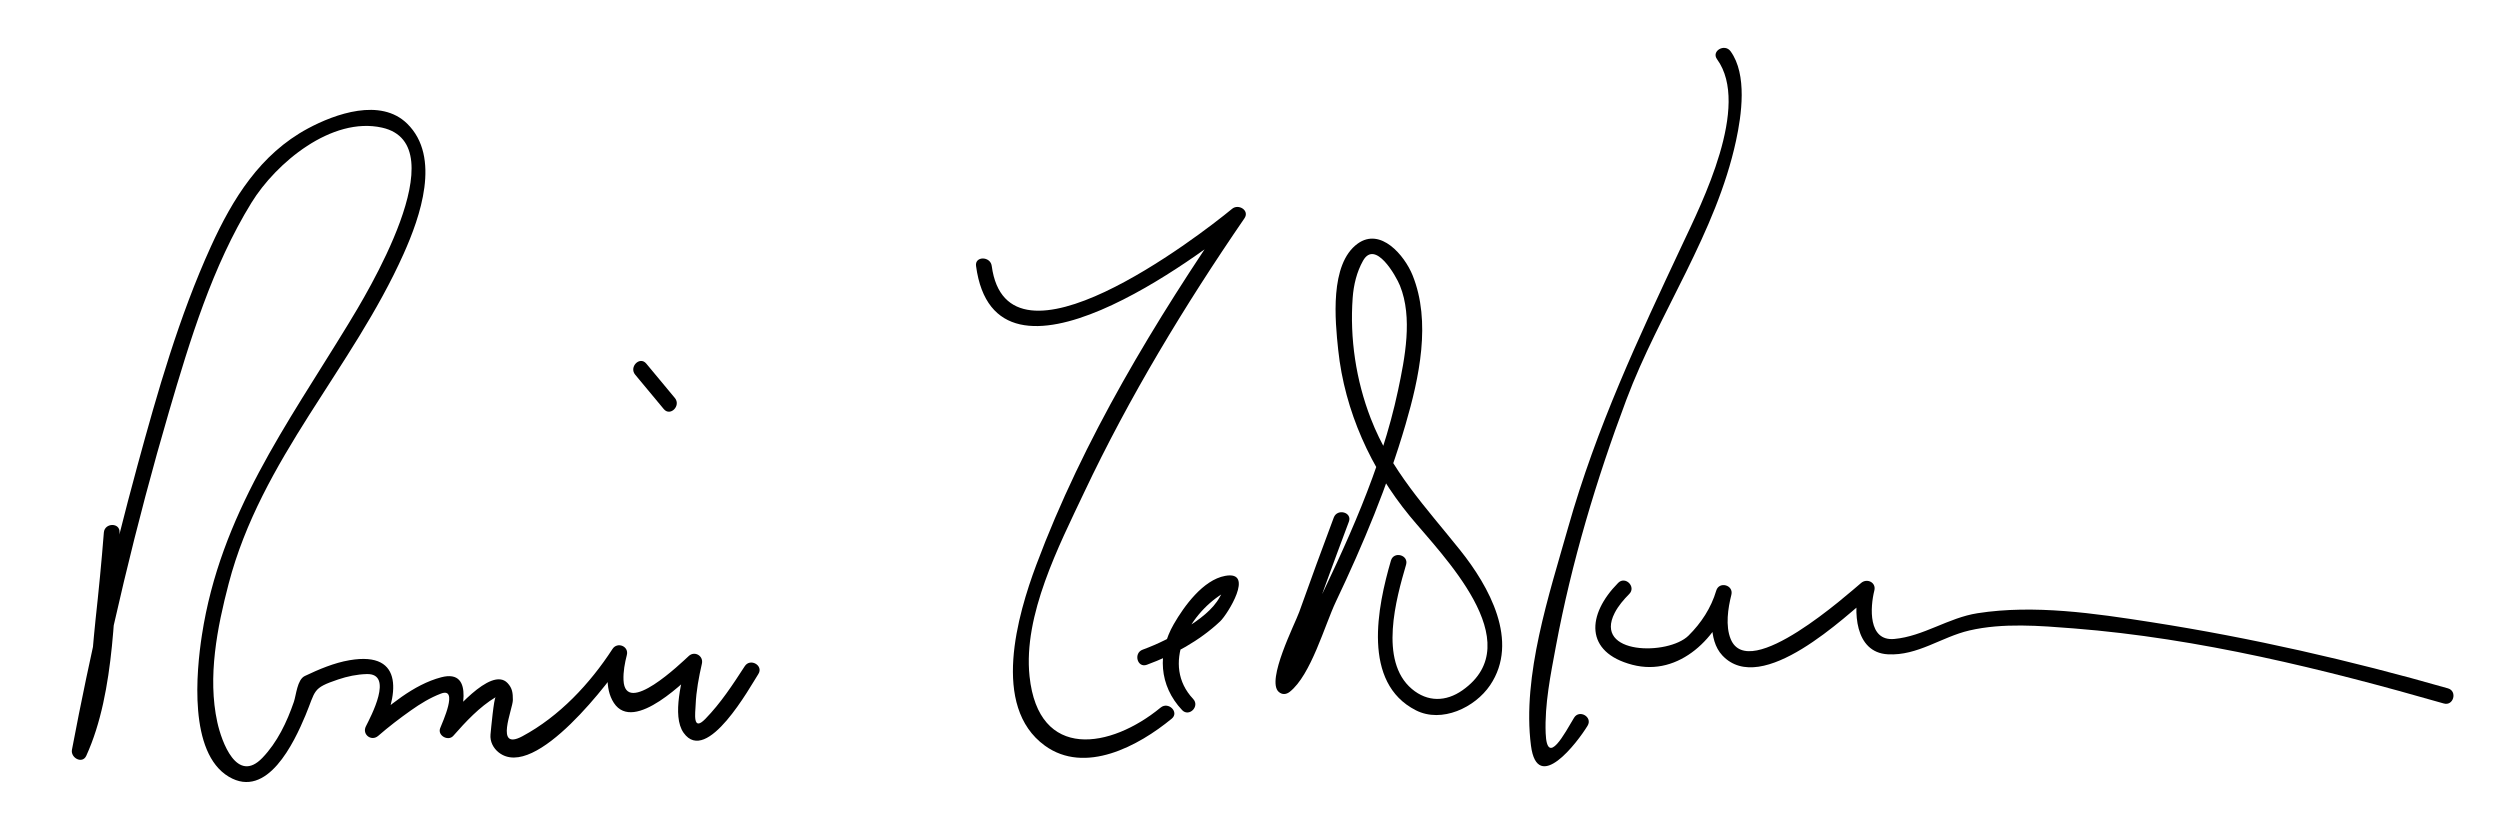
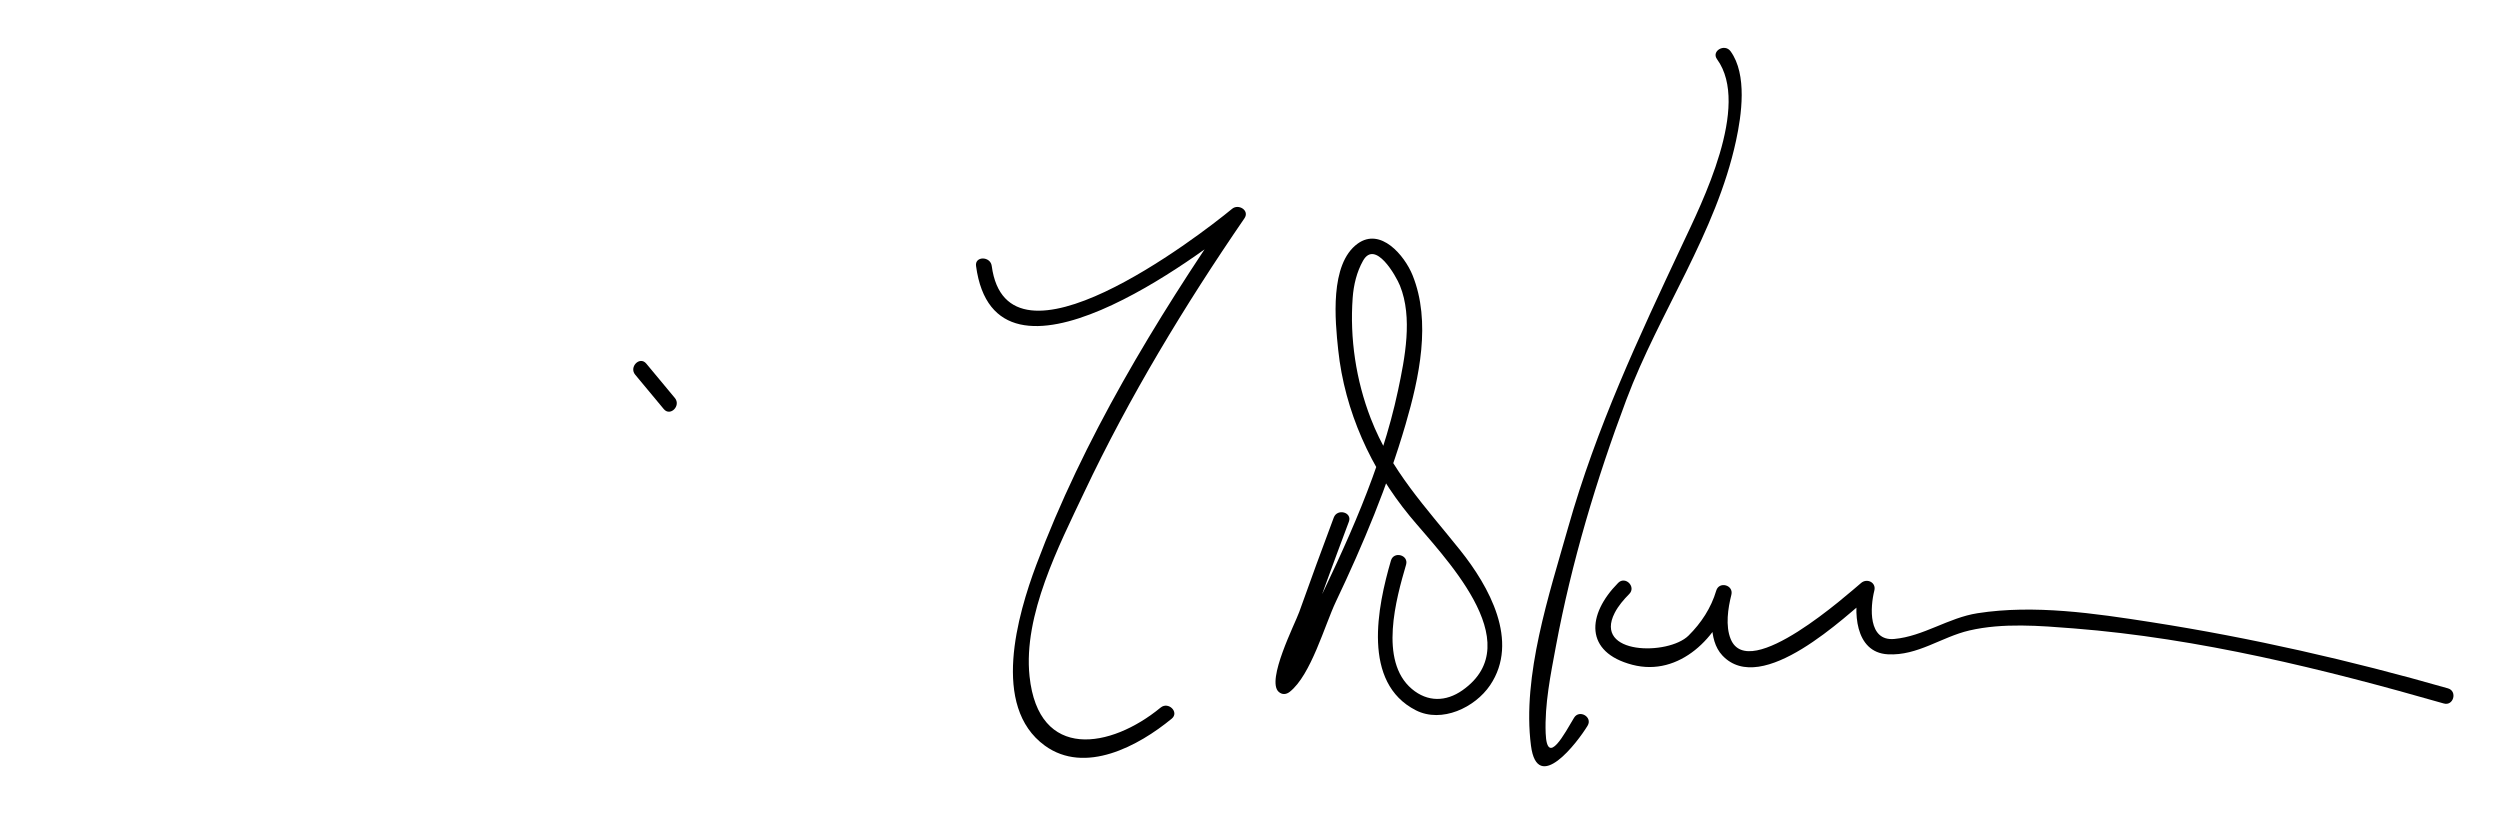
<svg xmlns="http://www.w3.org/2000/svg" version="1.1" width="279" height="91">
-   <path d="M11.59,59.43c-0.254,3.254-0.575,6.502-0.929,9.746c-0.495,4.545-0.613,10.049-2.542,14.286 c0.533,0.225,1.066,0.449,1.599,0.674c2.438-12.86,5.467-25.657,9.148-38.217c2.324-7.929,4.834-16.211,9.194-23.293 c2.733-4.44,8.953-9.646,14.585-8.38c8.479,1.905-1.894,18.825-3.779,21.92C31.975,47.478,24.6,57.44,22.533,70.879 c-0.628,4.083-1.495,13.124,2.999,15.802c4.301,2.563,7.297-3.832,8.556-6.842c1.178-2.818,0.711-3.021,3.642-4.009 c1.039-0.35,2.105-0.575,3.202-0.604c3.045-0.081,0.44,4.758-0.1,5.836c-0.453,0.903,0.617,1.717,1.374,1.061 c1.168-1.015,2.396-1.955,3.66-2.848c1.043-0.737,2.149-1.418,3.348-1.871c1.992-0.751,0.169,3.189-0.093,3.867 c-0.317,0.819,0.901,1.488,1.462,0.852c1.398-1.587,2.914-3.224,4.734-4.32c-0.2,0.12-0.514,3.502-0.577,4.163 c-0.075,0.791,0.318,1.533,0.911,2.003c4.093,3.236,12.603-8.177,14.216-10.661c-0.533-0.225-1.066-0.449-1.599-0.674 c-0.465,1.818-0.846,4.151,0.238,5.809c2.256,3.449,8.154-2.662,9.602-3.997c-0.487-0.284-0.975-0.568-1.462-0.852 c-0.471,2.079-1.715,6.274-0.354,8.189c2.604,3.664,7.446-5.186,8.336-6.556c0.617-0.949-0.898-1.825-1.511-0.883 c-1.34,2.062-2.682,4.123-4.405,5.89c-1.445,1.481-1.115-0.652-1.077-1.593c0.063-1.535,0.358-3.085,0.698-4.583 c0.195-0.861-0.809-1.454-1.462-0.852c-0.822,0.759-7.114,6.841-7.287,2.689c-0.039-0.932,0.142-1.896,0.372-2.798 c0.251-0.981-1.063-1.501-1.599-0.674c-2.528,3.892-5.932,7.528-10.056,9.742c-3.154,1.692-1.065-3.042-1.064-4.044 c0.001-0.775-0.054-1.323-0.596-1.894c-1.857-1.956-6.341,3.572-7.296,4.655c0.487,0.284,0.975,0.568,1.462,0.852 c0.617-1.593,2.373-7.18-1.564-6.149c-3.113,0.815-5.885,3.225-8.275,5.298c0.458,0.354,0.916,0.707,1.374,1.061 c2.09-4.169,2.942-9.335-3.333-8.264c-1.722,0.294-3.422,1.016-4.994,1.764c-0.848,0.403-0.959,2.13-1.218,2.884 c-0.773,2.247-1.849,4.52-3.512,6.248c-2.841,2.954-4.552-1.788-5.033-3.98c-1.107-5.044-0.009-10.581,1.27-15.467 c3.635-13.888,13.792-23.985,19.528-36.811c1.826-4.082,4.207-10.789,0.386-14.523c-2.958-2.891-8.012-1.098-11.074,0.546 c-5.317,2.855-8.396,7.837-10.821,13.164c-3.566,7.834-5.958,16.229-8.216,24.514c-2.844,10.437-5.279,21.021-7.294,31.651 c-0.173,0.911,1.163,1.633,1.599,0.674c3.296-7.239,3.098-17.089,3.71-24.915C13.428,58.304,11.678,58.313,11.59,59.43 L11.59,59.43z" />
  <path d="M70.886,41.814c1.064,1.28,2.127,2.559,3.191,3.839c0.722,0.869,1.953-0.376,1.237-1.237 c-1.064-1.28-2.127-2.559-3.191-3.839C71.401,39.708,70.17,40.953,70.886,41.814L70.886,41.814z" />
  <path d="M108.926,29.679c2.15,16.062,25.105-1.251,29.817-5.14c-0.458-0.354-0.917-0.707-1.375-1.06 c-8.453,12.32-16.485,25.554-21.724,39.582c-2.063,5.525-5.074,15.772,0.96,20.151c4.49,3.259,10.442,0.055,14.161-3.009 c0.871-0.719-0.374-1.949-1.238-1.238c-5.552,4.574-13.632,5.996-14.63-3.494c-0.718-6.827,3.288-14.578,6.094-20.517 c5.03-10.645,11.229-20.886,17.89-30.592c0.602-0.877-0.66-1.65-1.375-1.06c-3.837,3.167-25.083,19.42-26.829,6.377 C110.529,28.577,108.777,28.563,108.926,29.679L108.926,29.679z" />
-   <path d="M127.985,74.189c2.979-1.092,5.884-2.675,8.196-4.858c0.779-0.735,3.911-5.686,0.542-5.063 c-2.465,0.456-4.573,3.381-5.725,5.377c-1.86,3.229-1.656,6.86,0.922,9.599c0.775,0.822,2.011-0.417,1.238-1.238 c-3.582-3.803-0.572-9.342,3.24-11.732c0.199-0.125,0.4-0.218,0.624-0.286c-0.29-0.556-0.444-0.66-0.462-0.313 c-0.1,0.331-0.241,0.643-0.424,0.936c-0.789,1.467-2.337,2.542-3.69,3.43c-1.522,0.997-3.217,1.836-4.927,2.463 C126.469,72.887,126.923,74.579,127.985,74.189L127.985,74.189z" />
  <path d="M148.849,57.758c-1.313,3.505-2.601,7.022-3.858,10.547c-0.466,1.304-3.7,7.633-2.292,8.902 c0.386,0.348,0.848,0.308,1.237,0c2.369-1.868,3.903-7.446,5.154-10.076c3.043-6.398,5.788-12.969,7.774-19.776 c1.513-5.184,2.883-11.437,0.777-16.641c-0.894-2.21-3.564-5.378-6.127-3.523c-3.15,2.281-2.511,8.642-2.172,11.844 c0.723,6.84,3.653,13.284,7.994,18.563c3.545,4.313,13.488,14.097,5.866,19.442c-1.829,1.283-3.885,1.327-5.637-0.152 c-3.713-3.134-1.745-10.103-0.647-13.867c0.316-1.086-1.372-1.546-1.688-0.465c-1.508,5.17-3.258,13.646,2.786,16.715 c2.873,1.459,6.591-0.301,8.278-2.799c3.315-4.906-0.127-11.051-3.327-15.054c-3.86-4.829-7.728-8.863-9.994-14.726 c-1.643-4.248-2.347-8.924-2.014-13.459c0.104-1.426,0.45-2.883,1.154-4.132c1.358-2.408,3.677,1.675,4.123,2.778 c1.444,3.571,0.548,8.087-0.215,11.687c-1.874,8.835-5.807,17.277-9.73,25.358c-1.097,2.26-2.188,4.54-3.387,6.747 c-0.349,0.643,1.149,1.044,1.523-0.254c0.348-1.211,0.77-2.402,1.177-3.595c1.561-4.562,3.238-9.085,4.93-13.6 C150.933,57.165,149.241,56.711,148.849,57.758L148.849,57.758z" />
  <path d="M191.621,6.607c3.78,5.198-1.72,16.092-3.848,20.628c-4.934,10.514-9.602,20.425-12.784,31.679 c-2.083,7.362-5.136,16.505-4.134,24.29c0.712,5.529,5.195-0.359,6.321-2.219c0.586-0.968-0.928-1.847-1.512-0.883 c-0.99,1.637-3.021,5.58-3.168,1.719c-0.122-3.226,0.551-6.521,1.138-9.674c1.746-9.375,4.516-18.62,7.868-27.539 c3.692-9.82,10.004-18.561,12.24-28.91c0.614-2.84,1.275-7.381-0.61-9.975C192.475,4.821,190.956,5.693,191.621,6.607 L191.621,6.607z" />
  <path d="M180.588,65.049c-3.508,3.545-3.766,7.745,1.583,9.141c5.274,1.377,9.674-3.146,11.049-7.809 c-0.563-0.155-1.125-0.31-1.688-0.465c-0.542,2.138-0.978,5.466,0.685,7.234c4.401,4.682,13.743-4.37,16.735-6.863 c-0.488-0.284-0.976-0.568-1.463-0.852c-0.678,2.694-0.544,7.384,3.2,7.586c3.324,0.179,5.968-1.936,9.09-2.66 c3.754-0.871,7.87-0.527,11.67-0.229c13.906,1.092,27.888,4.54,41.277,8.376c1.087,0.312,1.548-1.377,0.465-1.688 c-10.867-3.113-21.969-5.649-33.138-7.391c-6.27-0.977-13.03-1.979-19.359-0.995c-3.261,0.507-6.056,2.581-9.299,2.874 c-2.939,0.265-2.686-3.553-2.219-5.409c0.226-0.897-0.809-1.396-1.463-0.852c-1.435,1.196-12.547,11.192-14.567,6.274 c-0.604-1.471-0.307-3.441,0.073-4.942c0.277-1.096-1.368-1.546-1.688-0.465c-0.568,1.925-1.676,3.616-3.094,5.02 c-2.254,2.229-10.642,2.159-8.237-2.538c0.4-0.783,1.007-1.487,1.625-2.11C182.621,65.484,181.383,64.246,180.588,65.049 L180.588,65.049z" />
</svg>